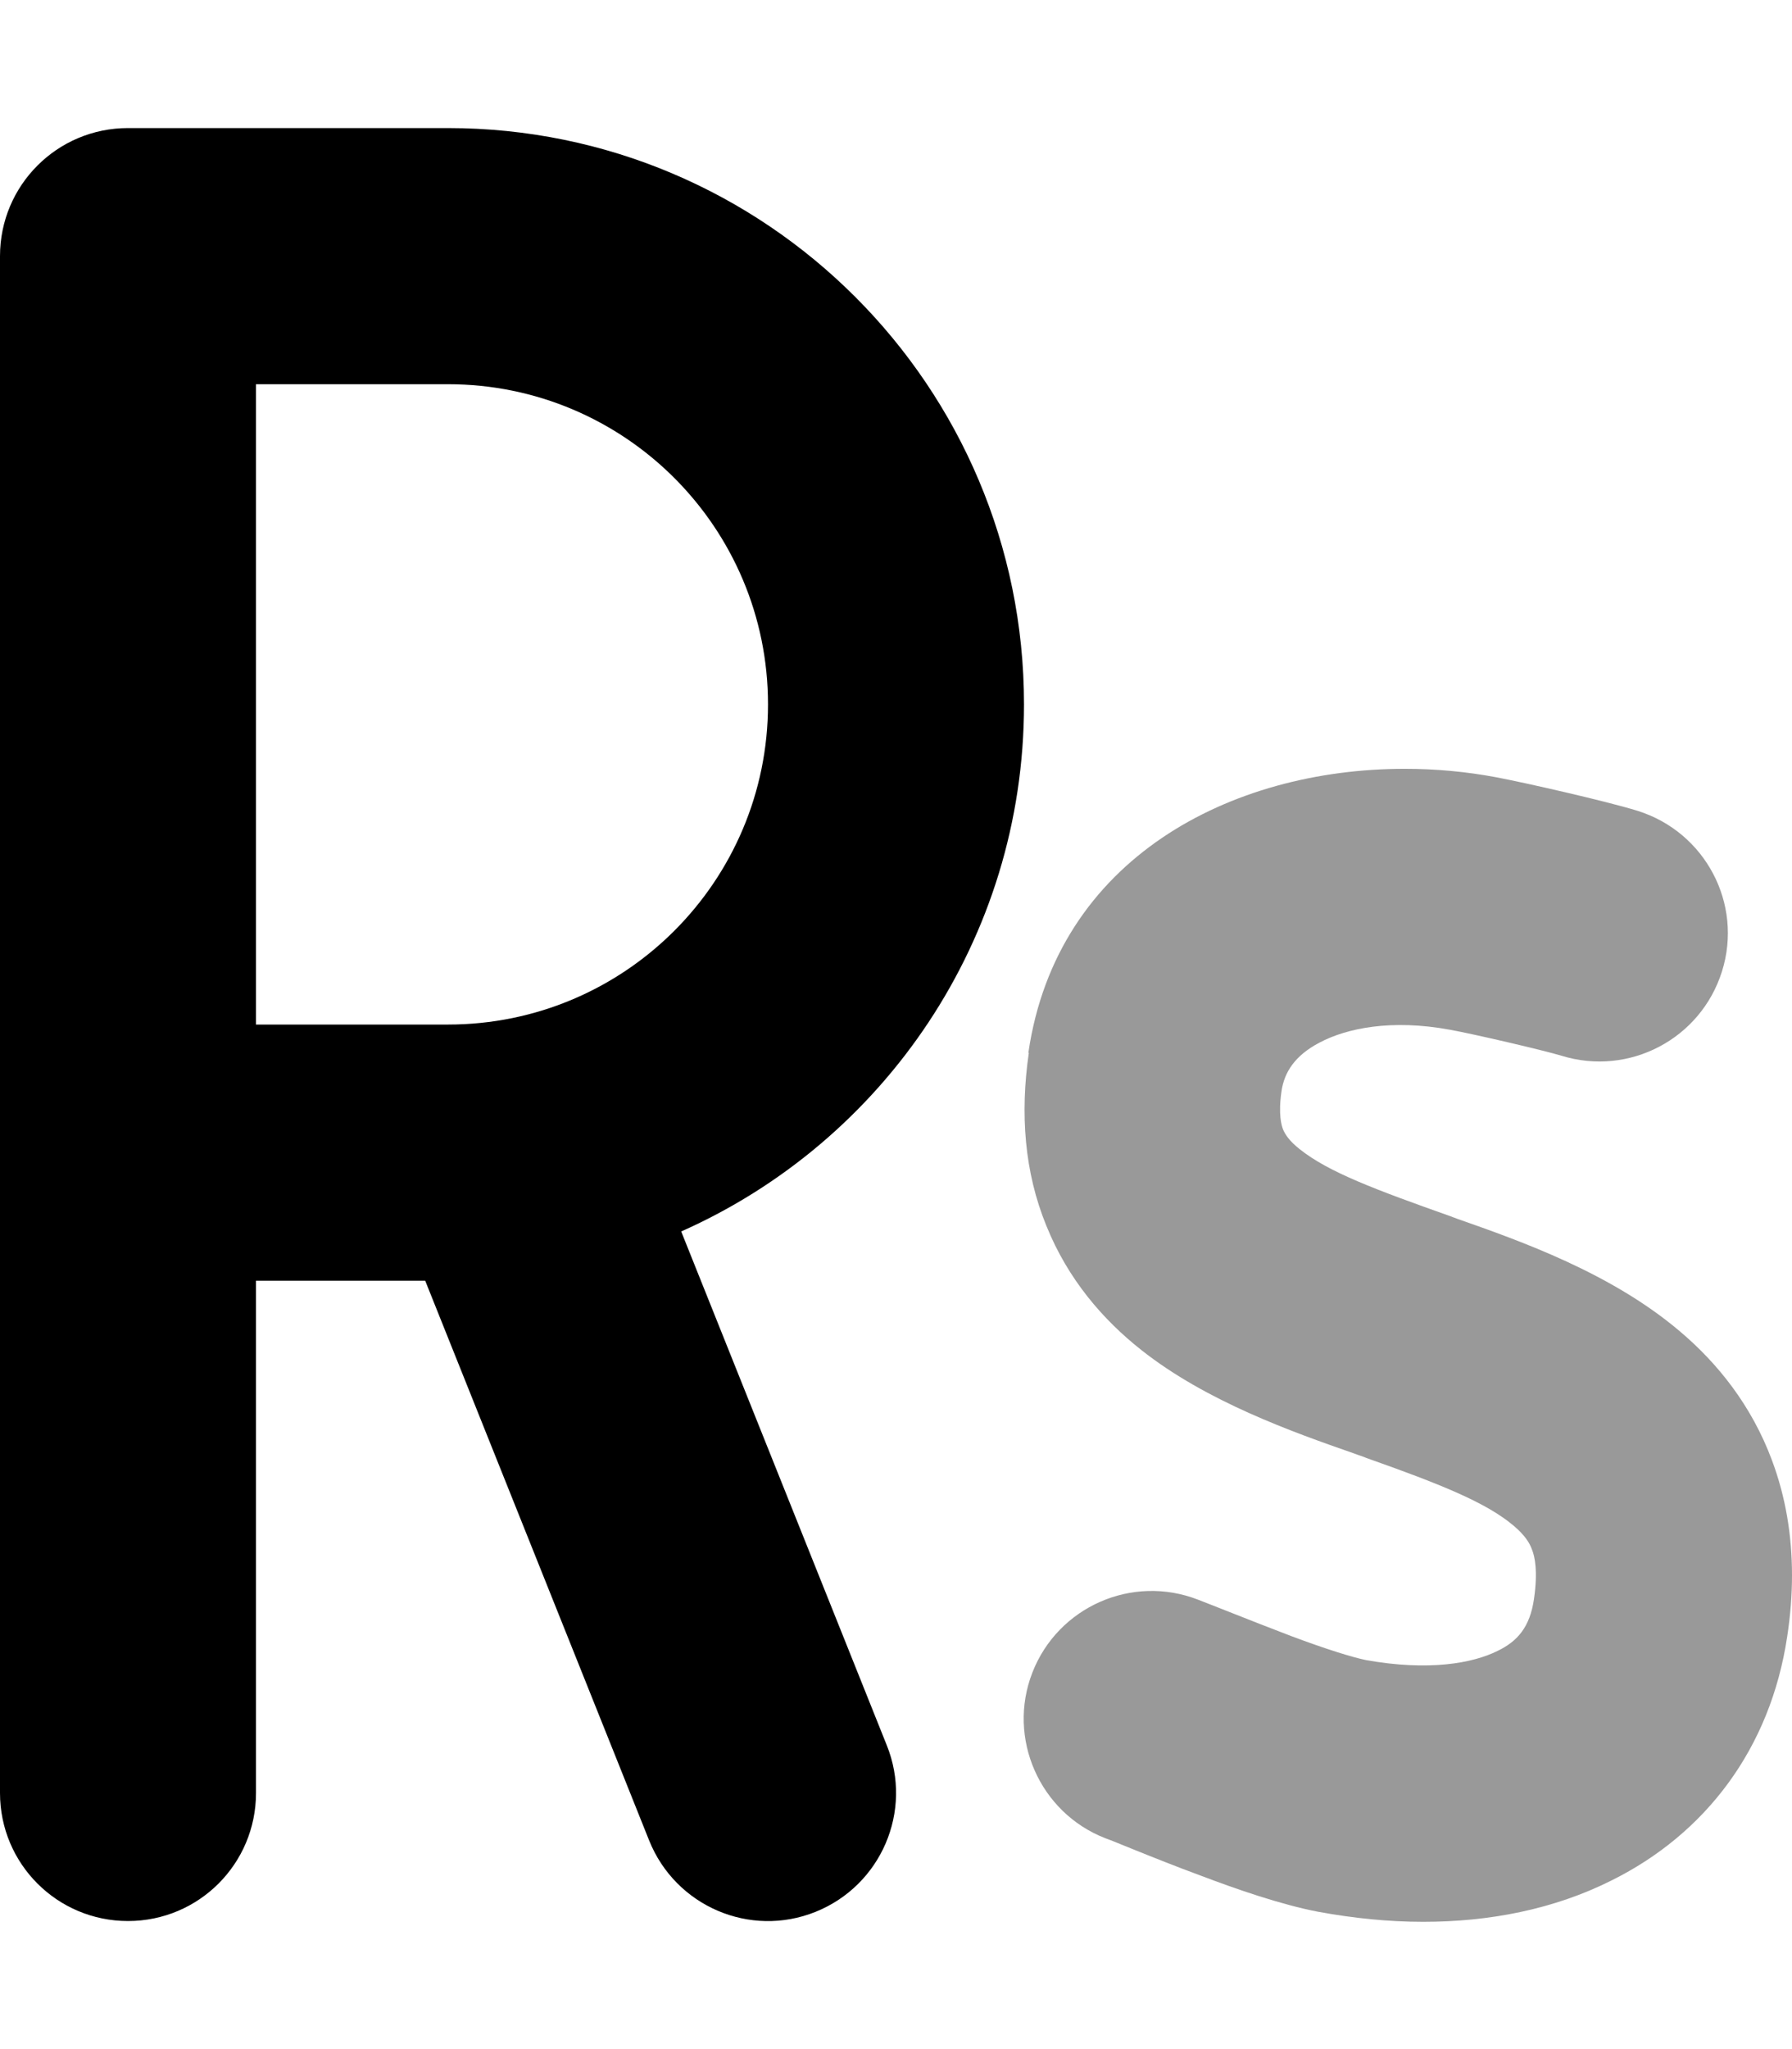
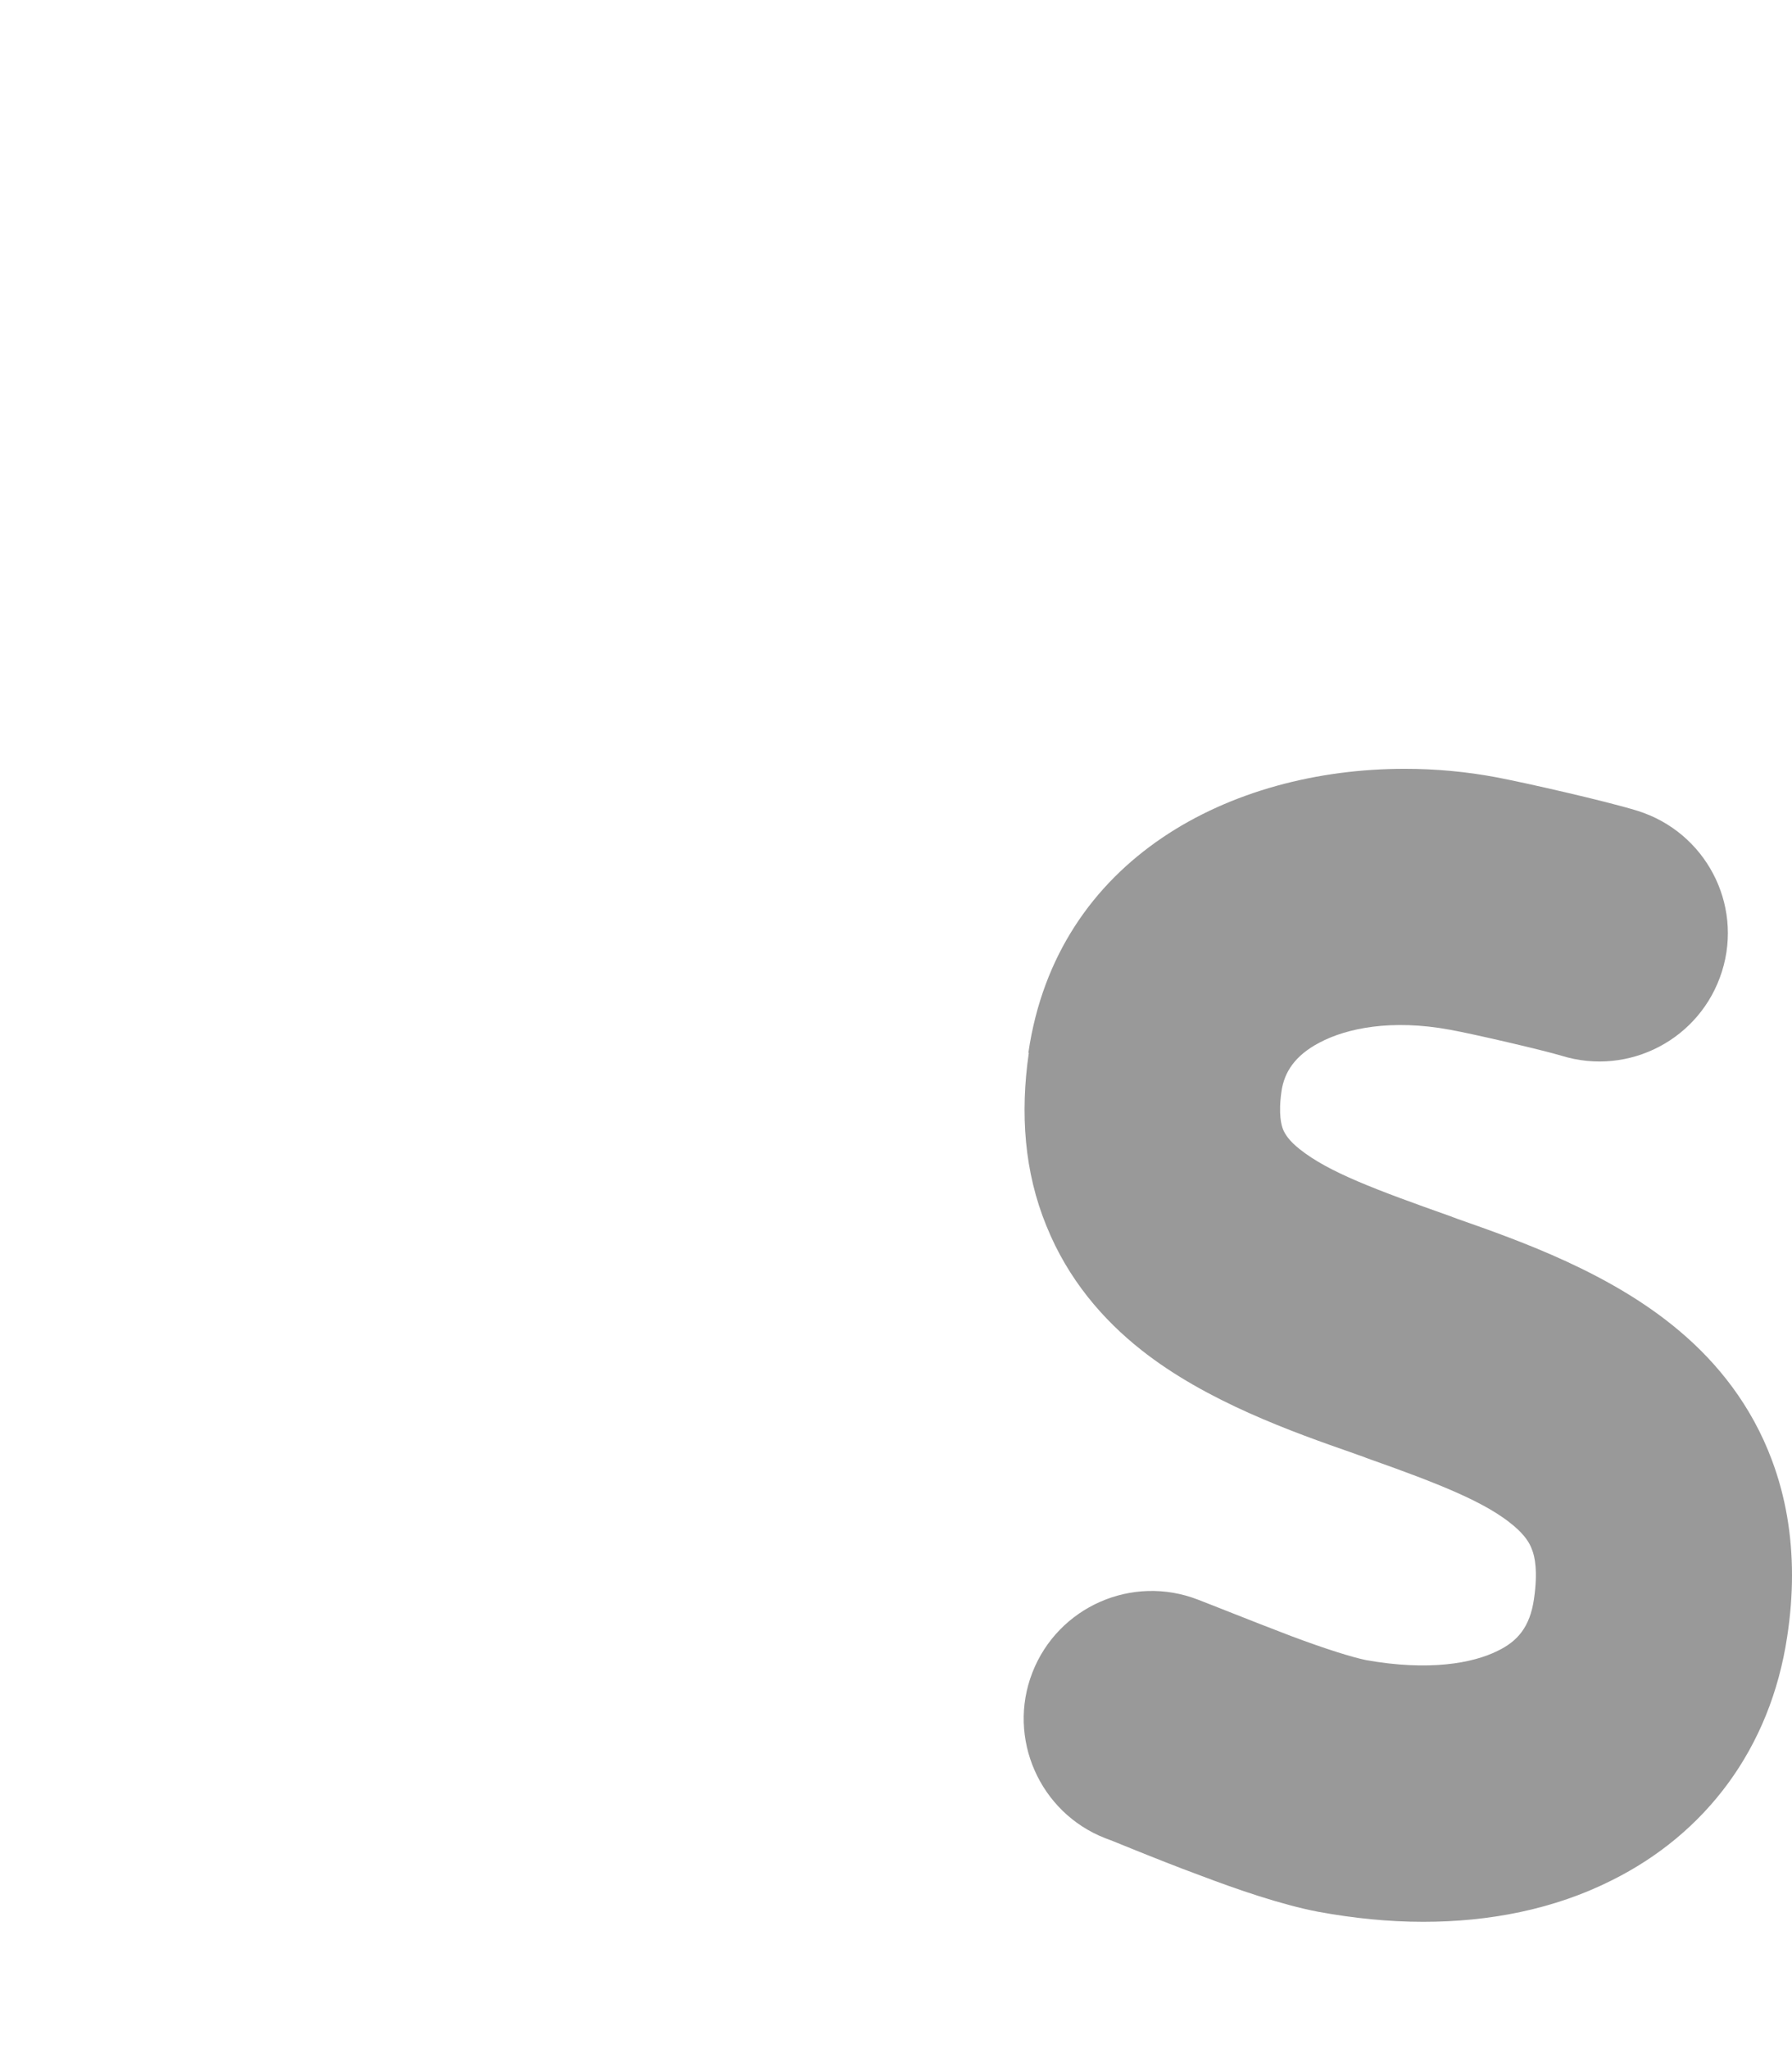
<svg xmlns="http://www.w3.org/2000/svg" viewBox="0 0 448 512">
  <defs>
    <style>.fa-secondary{opacity:.4}</style>
  </defs>
  <path class="fa-secondary" d="M257.2 263.1c-2.2 15.2-1.1 29.8 4.4 43.2c5.4 13.4 14.2 23.5 23.7 31c16.3 12.9 37.8 20.5 53.3 25.9c1 .4 2.1 .7 3 1.1c18.7 6.6 30.1 11.2 36.9 17c2.7 2.3 3.9 4.2 4.5 5.9c.7 1.7 1.5 5.4 .5 12.3c-1 7-4.1 10.6-9.1 13c-6.2 3.1-17.2 5.1-32.9 2.3c-3.4-.7-9.9-2.7-18.7-6c-5.5-2.1-10.6-4.1-15.4-6c-2.7-1.1-5.4-2.1-7.9-3.1c-16.5-6.4-35 1.8-41.4 18.2s1.8 35 18.2 41.4c1.7 .6 3.8 1.5 6.3 2.5c5.2 2.1 11.7 4.7 17.7 6.9c8.7 3.3 19.9 7.2 29.3 9c8.8 1.6 17.5 2.5 26.2 2.5c16.5 0 32.7-3.1 47.2-10.4c23.3-11.6 39.6-32.8 43.8-60.9c.8-5.2 1.2-10.3 1.2-15.3c0-10-1.6-19.6-5-28.7c-5.1-13.7-13.6-24.3-23.1-32.3c-17.1-14.5-39.7-22.5-55.7-28.1c-.4-.2-.9-.3-1.3-.5c-19.2-6.8-30.7-11.1-37.9-16.8c-2.8-2.2-3.7-3.8-4.2-4.9c-.4-1-1.3-3.8-.4-9.8c.7-4.5 3.2-8.7 9.5-12c6.8-3.6 18-5.9 32.6-3.2c5.6 1 23.3 5.1 27.9 6.5c16.9 5.2 34.8-4.2 40.1-21.1s-4.2-34.8-21.1-40.1c-8.1-2.5-28.5-7.1-35.4-8.4c-7.5-1.4-15.1-2.1-22.8-2.1c-43.5 0-87 22.4-94.1 70.9z" />
-   <path class="fa-primary" d="M32 32C14.3 32 0 46.3 0 64L0 288 0 448c0 17.7 14.3 32 32 32s32-14.3 32-32l0-128 42.3 0 56 139.9c6.6 16.4 25.2 24.4 41.6 17.8s24.4-25.2 17.8-41.6L170.3 307.7C220.8 285.3 256 234.8 256 176c0-79.5-64.5-144-144-144L32 32zm80 224l-48 0L64 96l48 0c44.2 0 80 35.8 80 80s-35.8 80-80 80z" />
</svg>